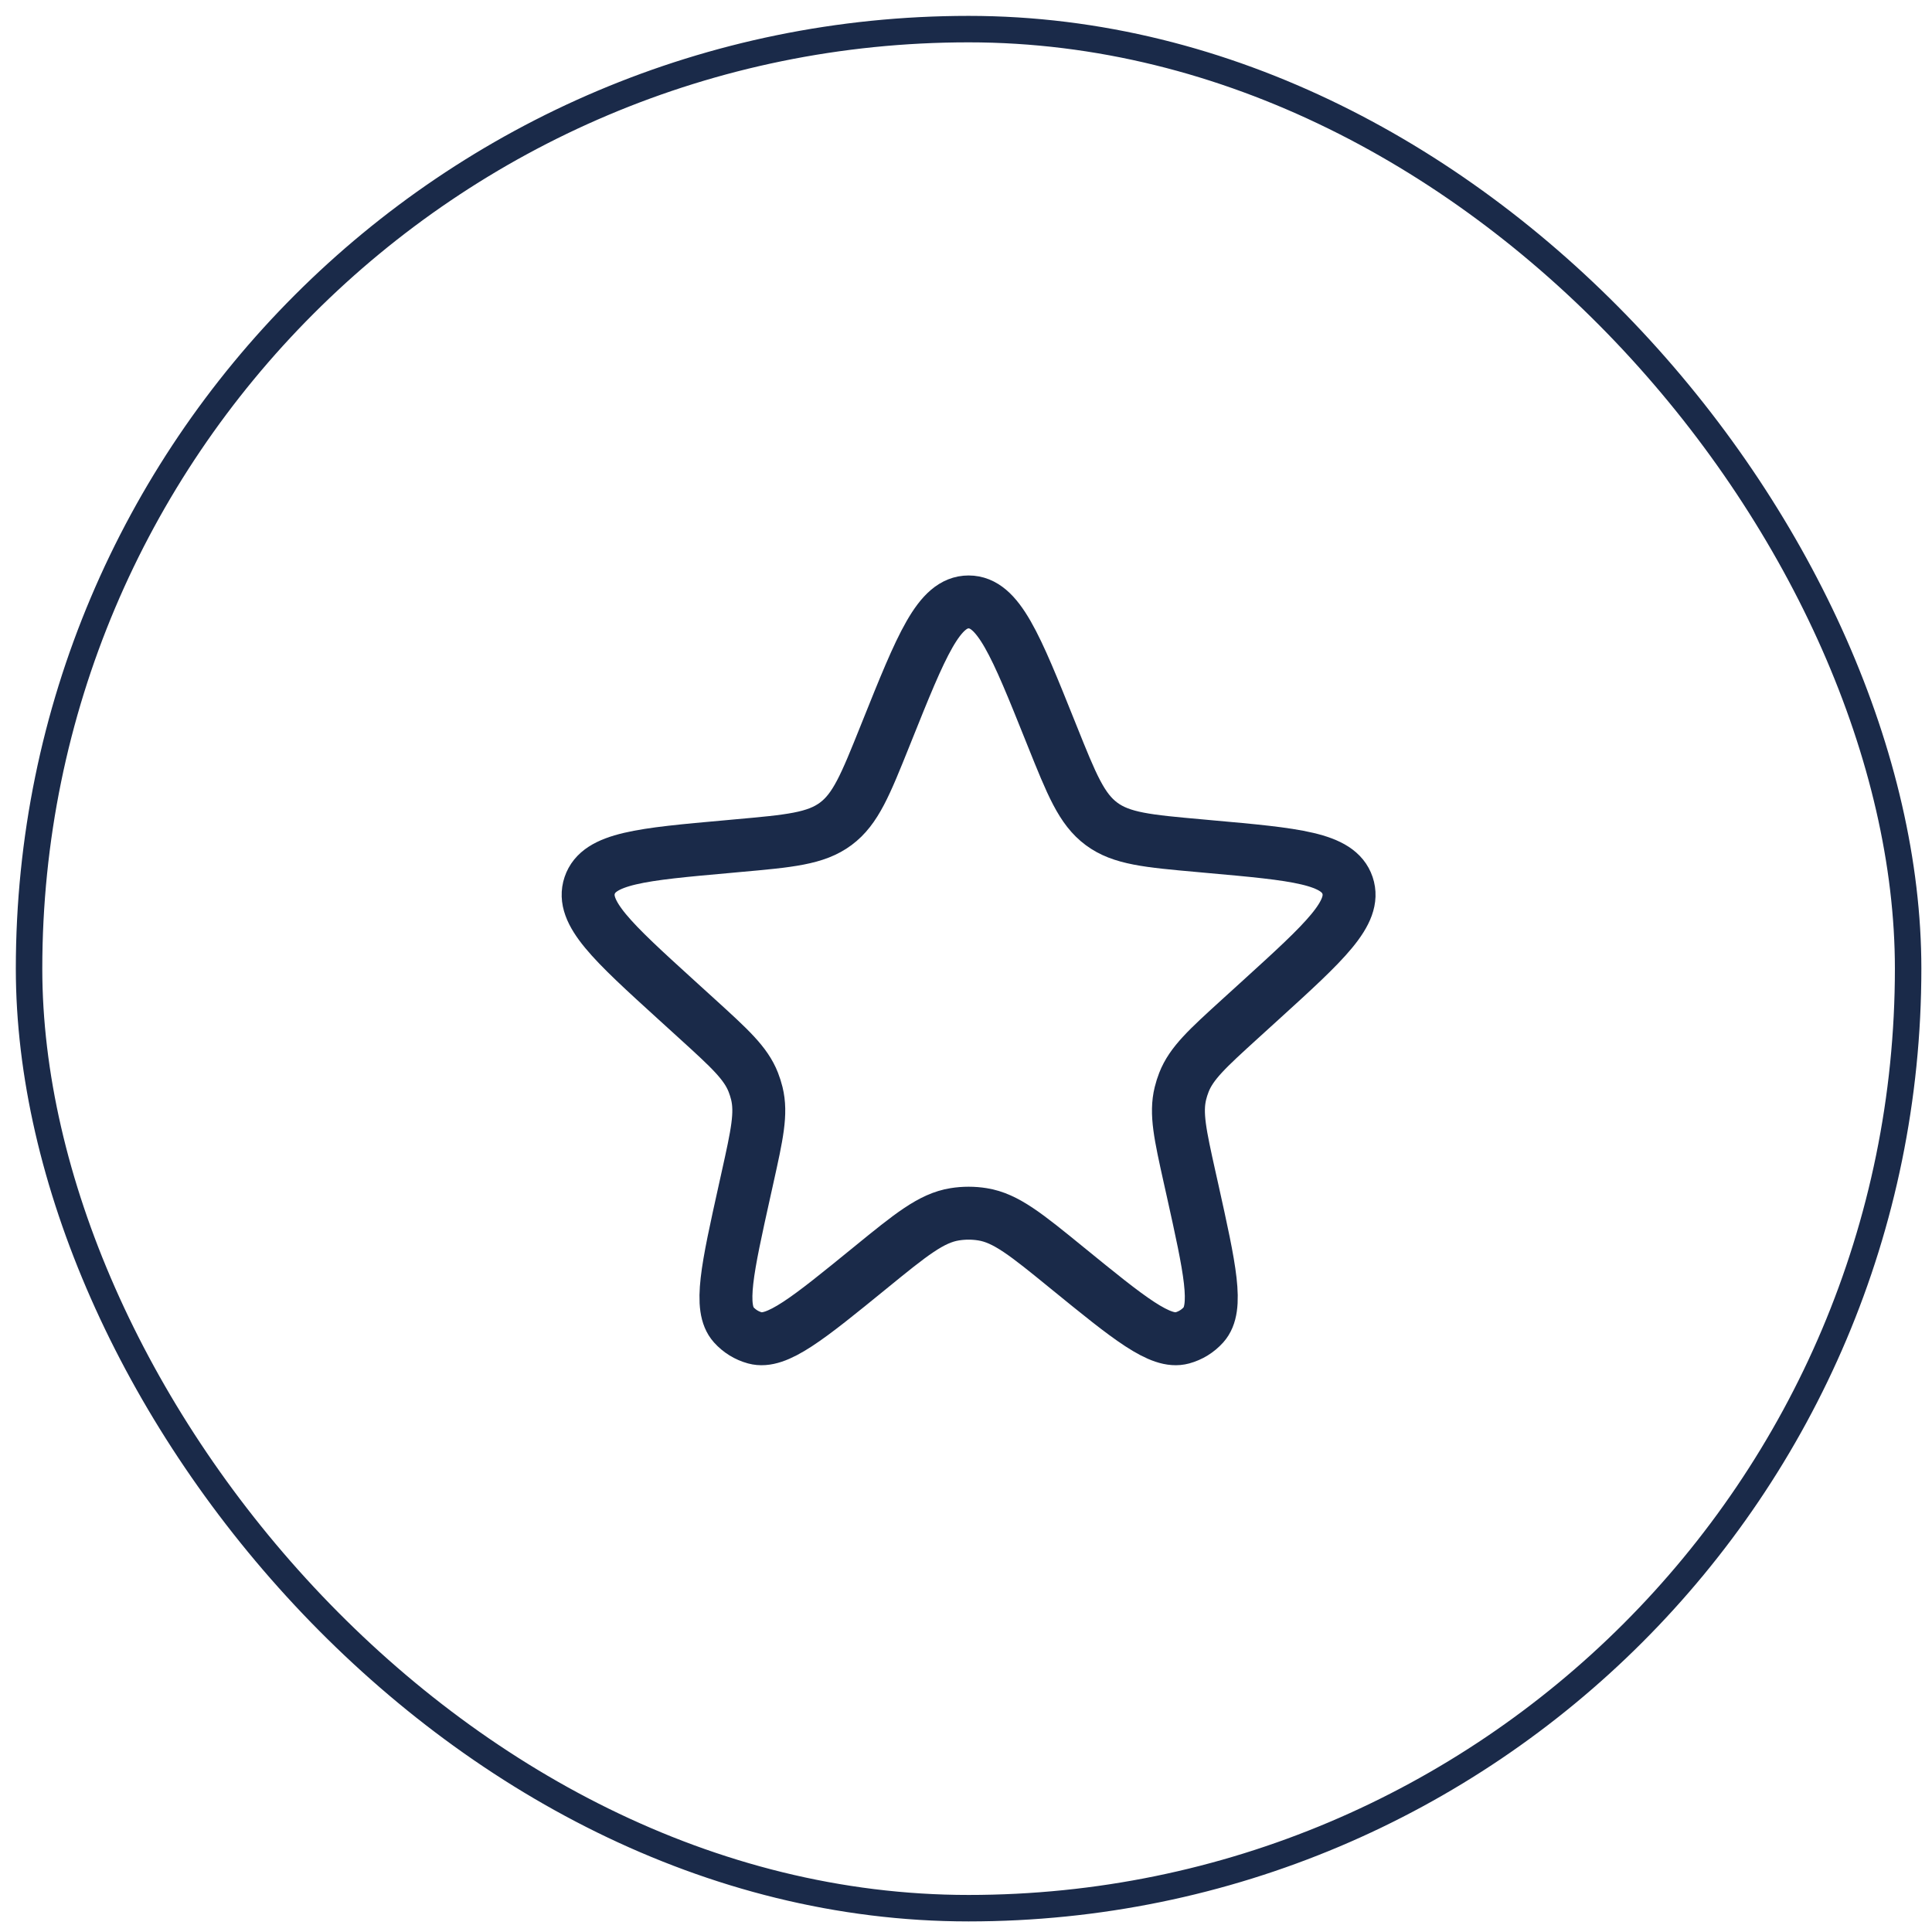
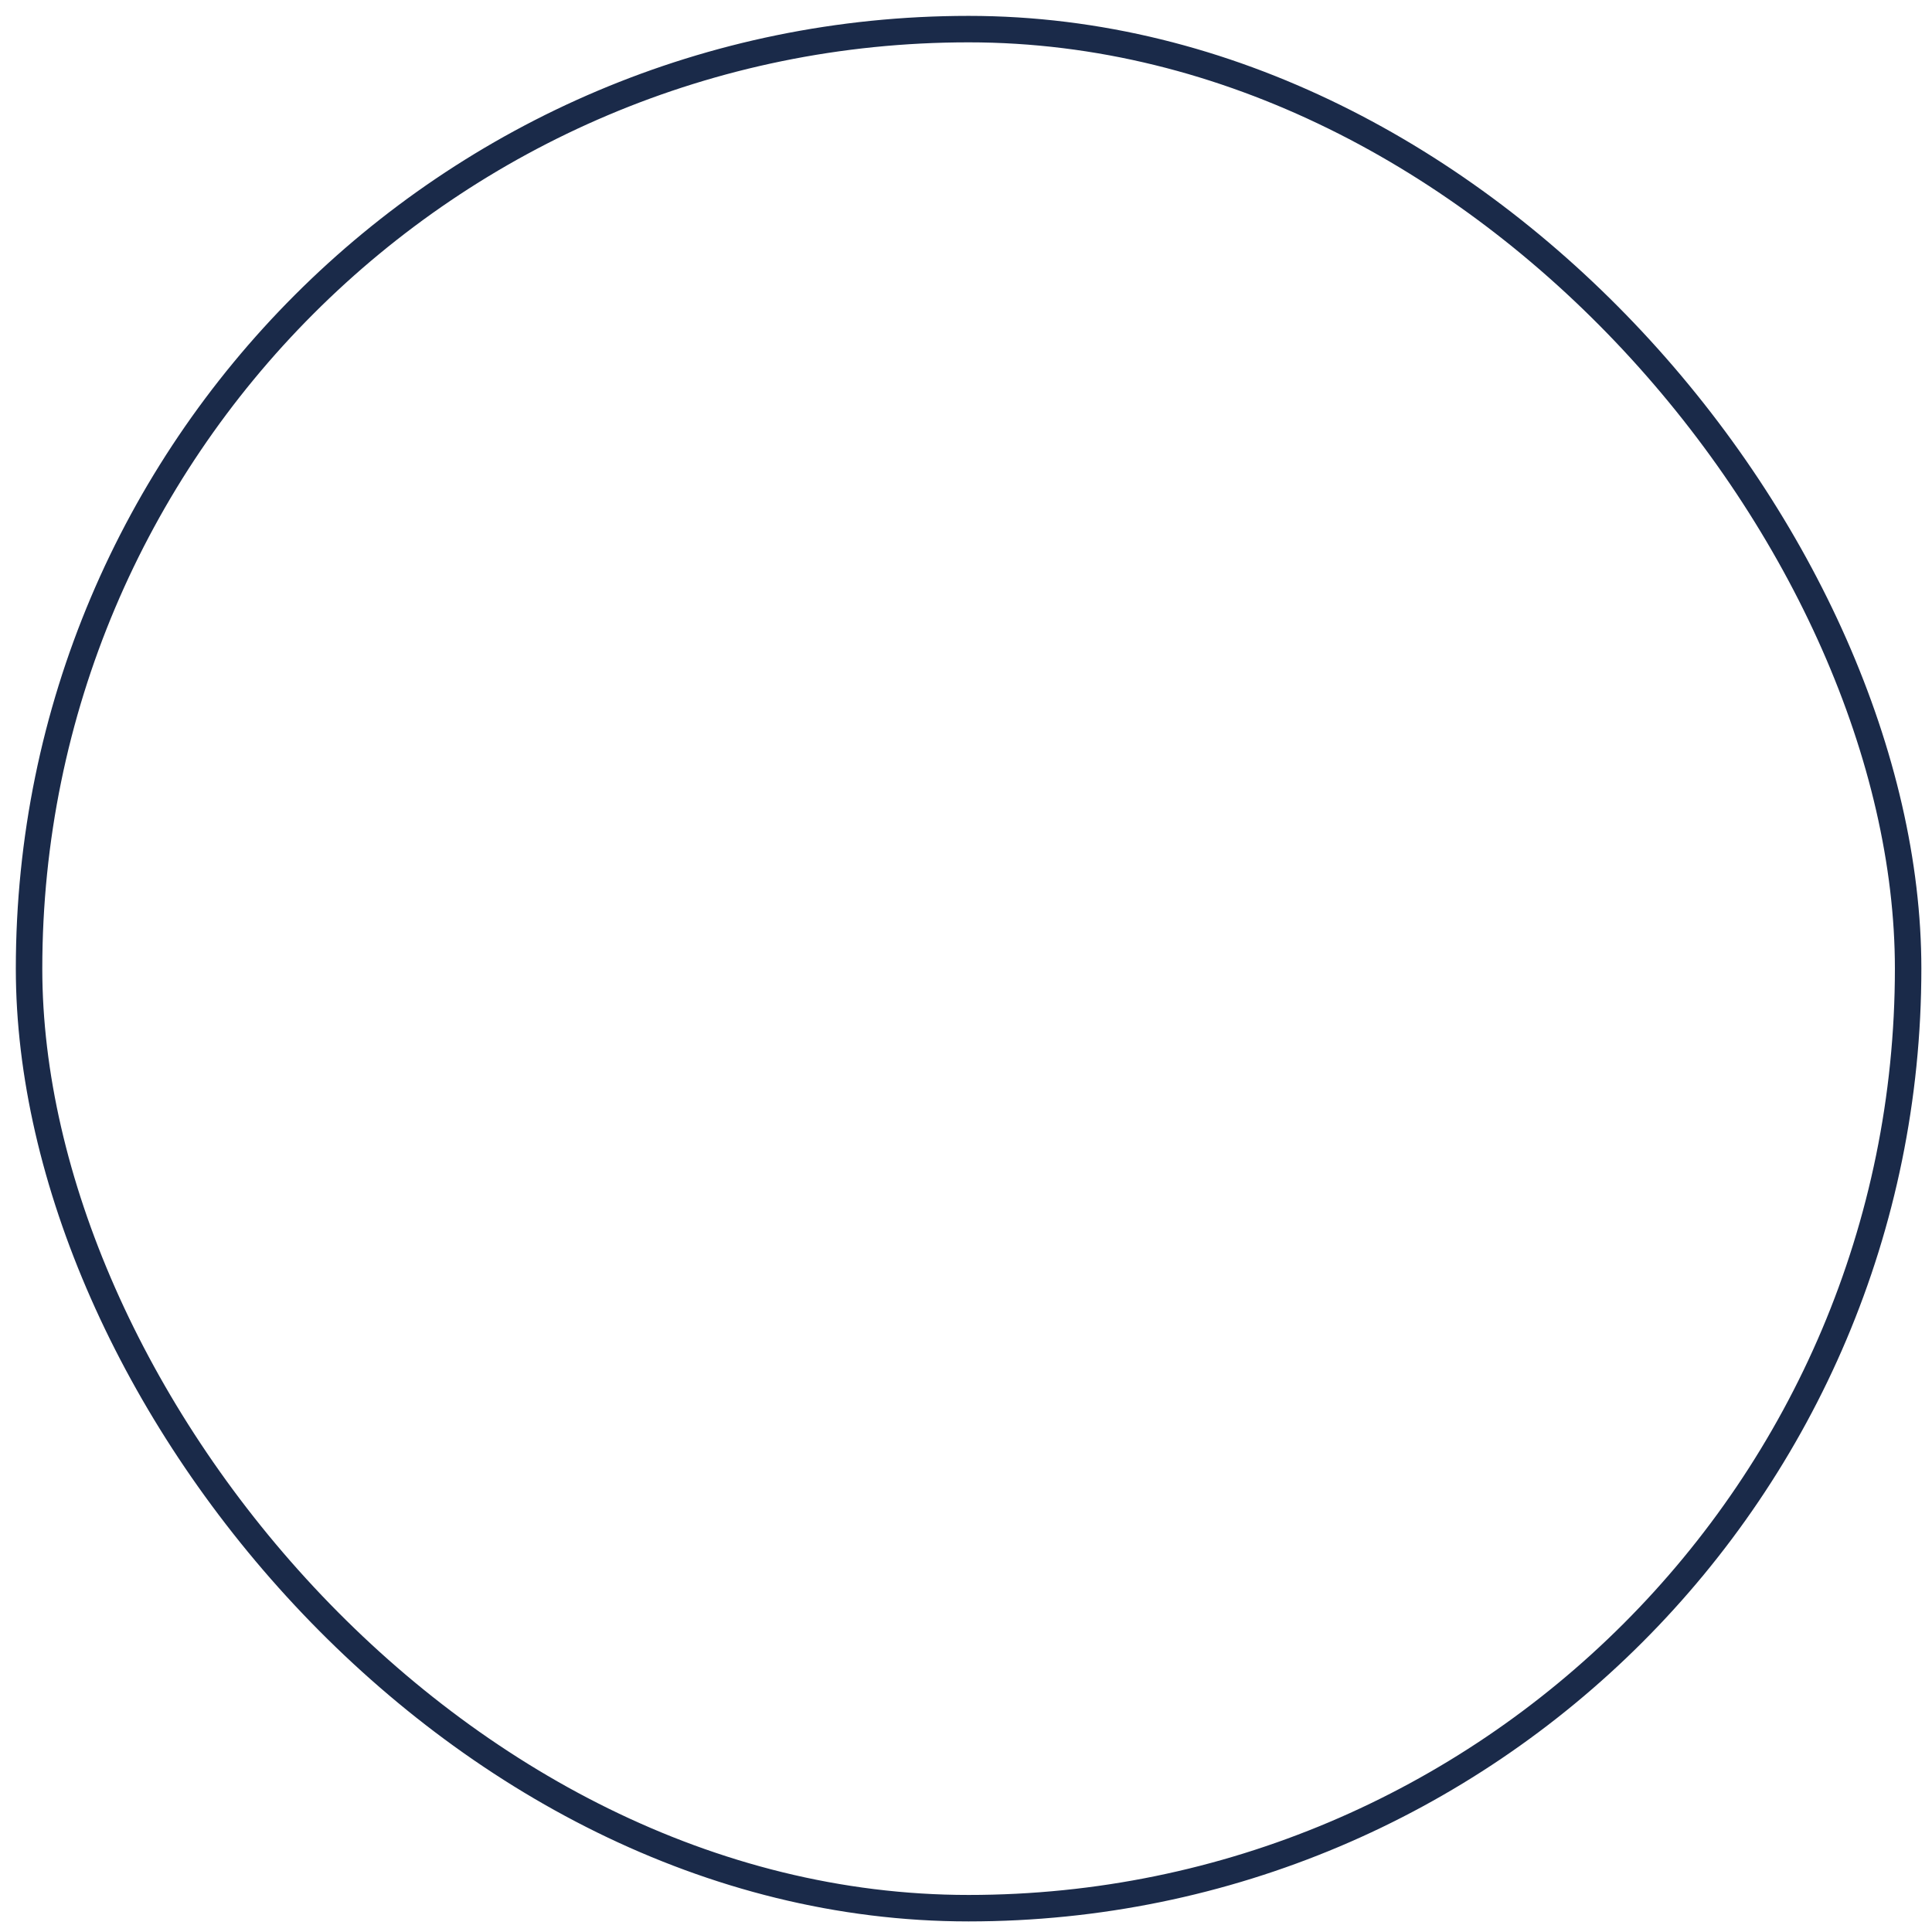
<svg xmlns="http://www.w3.org/2000/svg" width="73" height="73" viewBox="0 0 73 73" fill="none">
  <rect x="1.098" y="1.1" width="71" height="71" rx="35.5" stroke="#1A2A49" />
-   <path d="M33.505 27.646C34.816 24.378 35.471 22.744 36.599 22.744C37.726 22.744 38.381 24.378 39.692 27.646L39.753 27.798C40.494 29.645 40.864 30.568 41.619 31.129C42.374 31.69 43.365 31.779 45.346 31.956L45.704 31.989C48.947 32.279 50.569 32.424 50.916 33.456C51.263 34.487 50.059 35.583 47.65 37.774L46.846 38.505C45.627 39.615 45.018 40.169 44.734 40.896C44.681 41.032 44.636 41.171 44.602 41.312C44.415 42.07 44.593 42.874 44.95 44.483L45.062 44.984C45.718 47.942 46.046 49.42 45.473 50.058C45.259 50.296 44.981 50.468 44.672 50.552C43.845 50.778 42.671 49.821 40.322 47.908C38.78 46.651 38.009 46.023 37.124 45.882C36.776 45.826 36.421 45.826 36.073 45.882C35.188 46.023 34.417 46.651 32.875 47.908C30.527 49.821 29.353 50.778 28.526 50.552C28.216 50.468 27.938 50.296 27.724 50.058C27.151 49.42 27.48 47.942 28.136 44.984L28.247 44.483C28.604 42.874 28.782 42.07 28.596 41.312C28.561 41.171 28.517 41.032 28.464 40.896C28.18 40.169 27.57 39.615 26.351 38.505L25.547 37.774C23.139 35.583 21.934 34.487 22.281 33.456C22.628 32.424 24.25 32.279 27.493 31.989L27.851 31.956C29.833 31.779 30.823 31.69 31.578 31.129C32.333 30.568 32.703 29.645 33.444 27.798L33.505 27.646Z" stroke="#1A2A49" stroke-width="2" />
</svg>